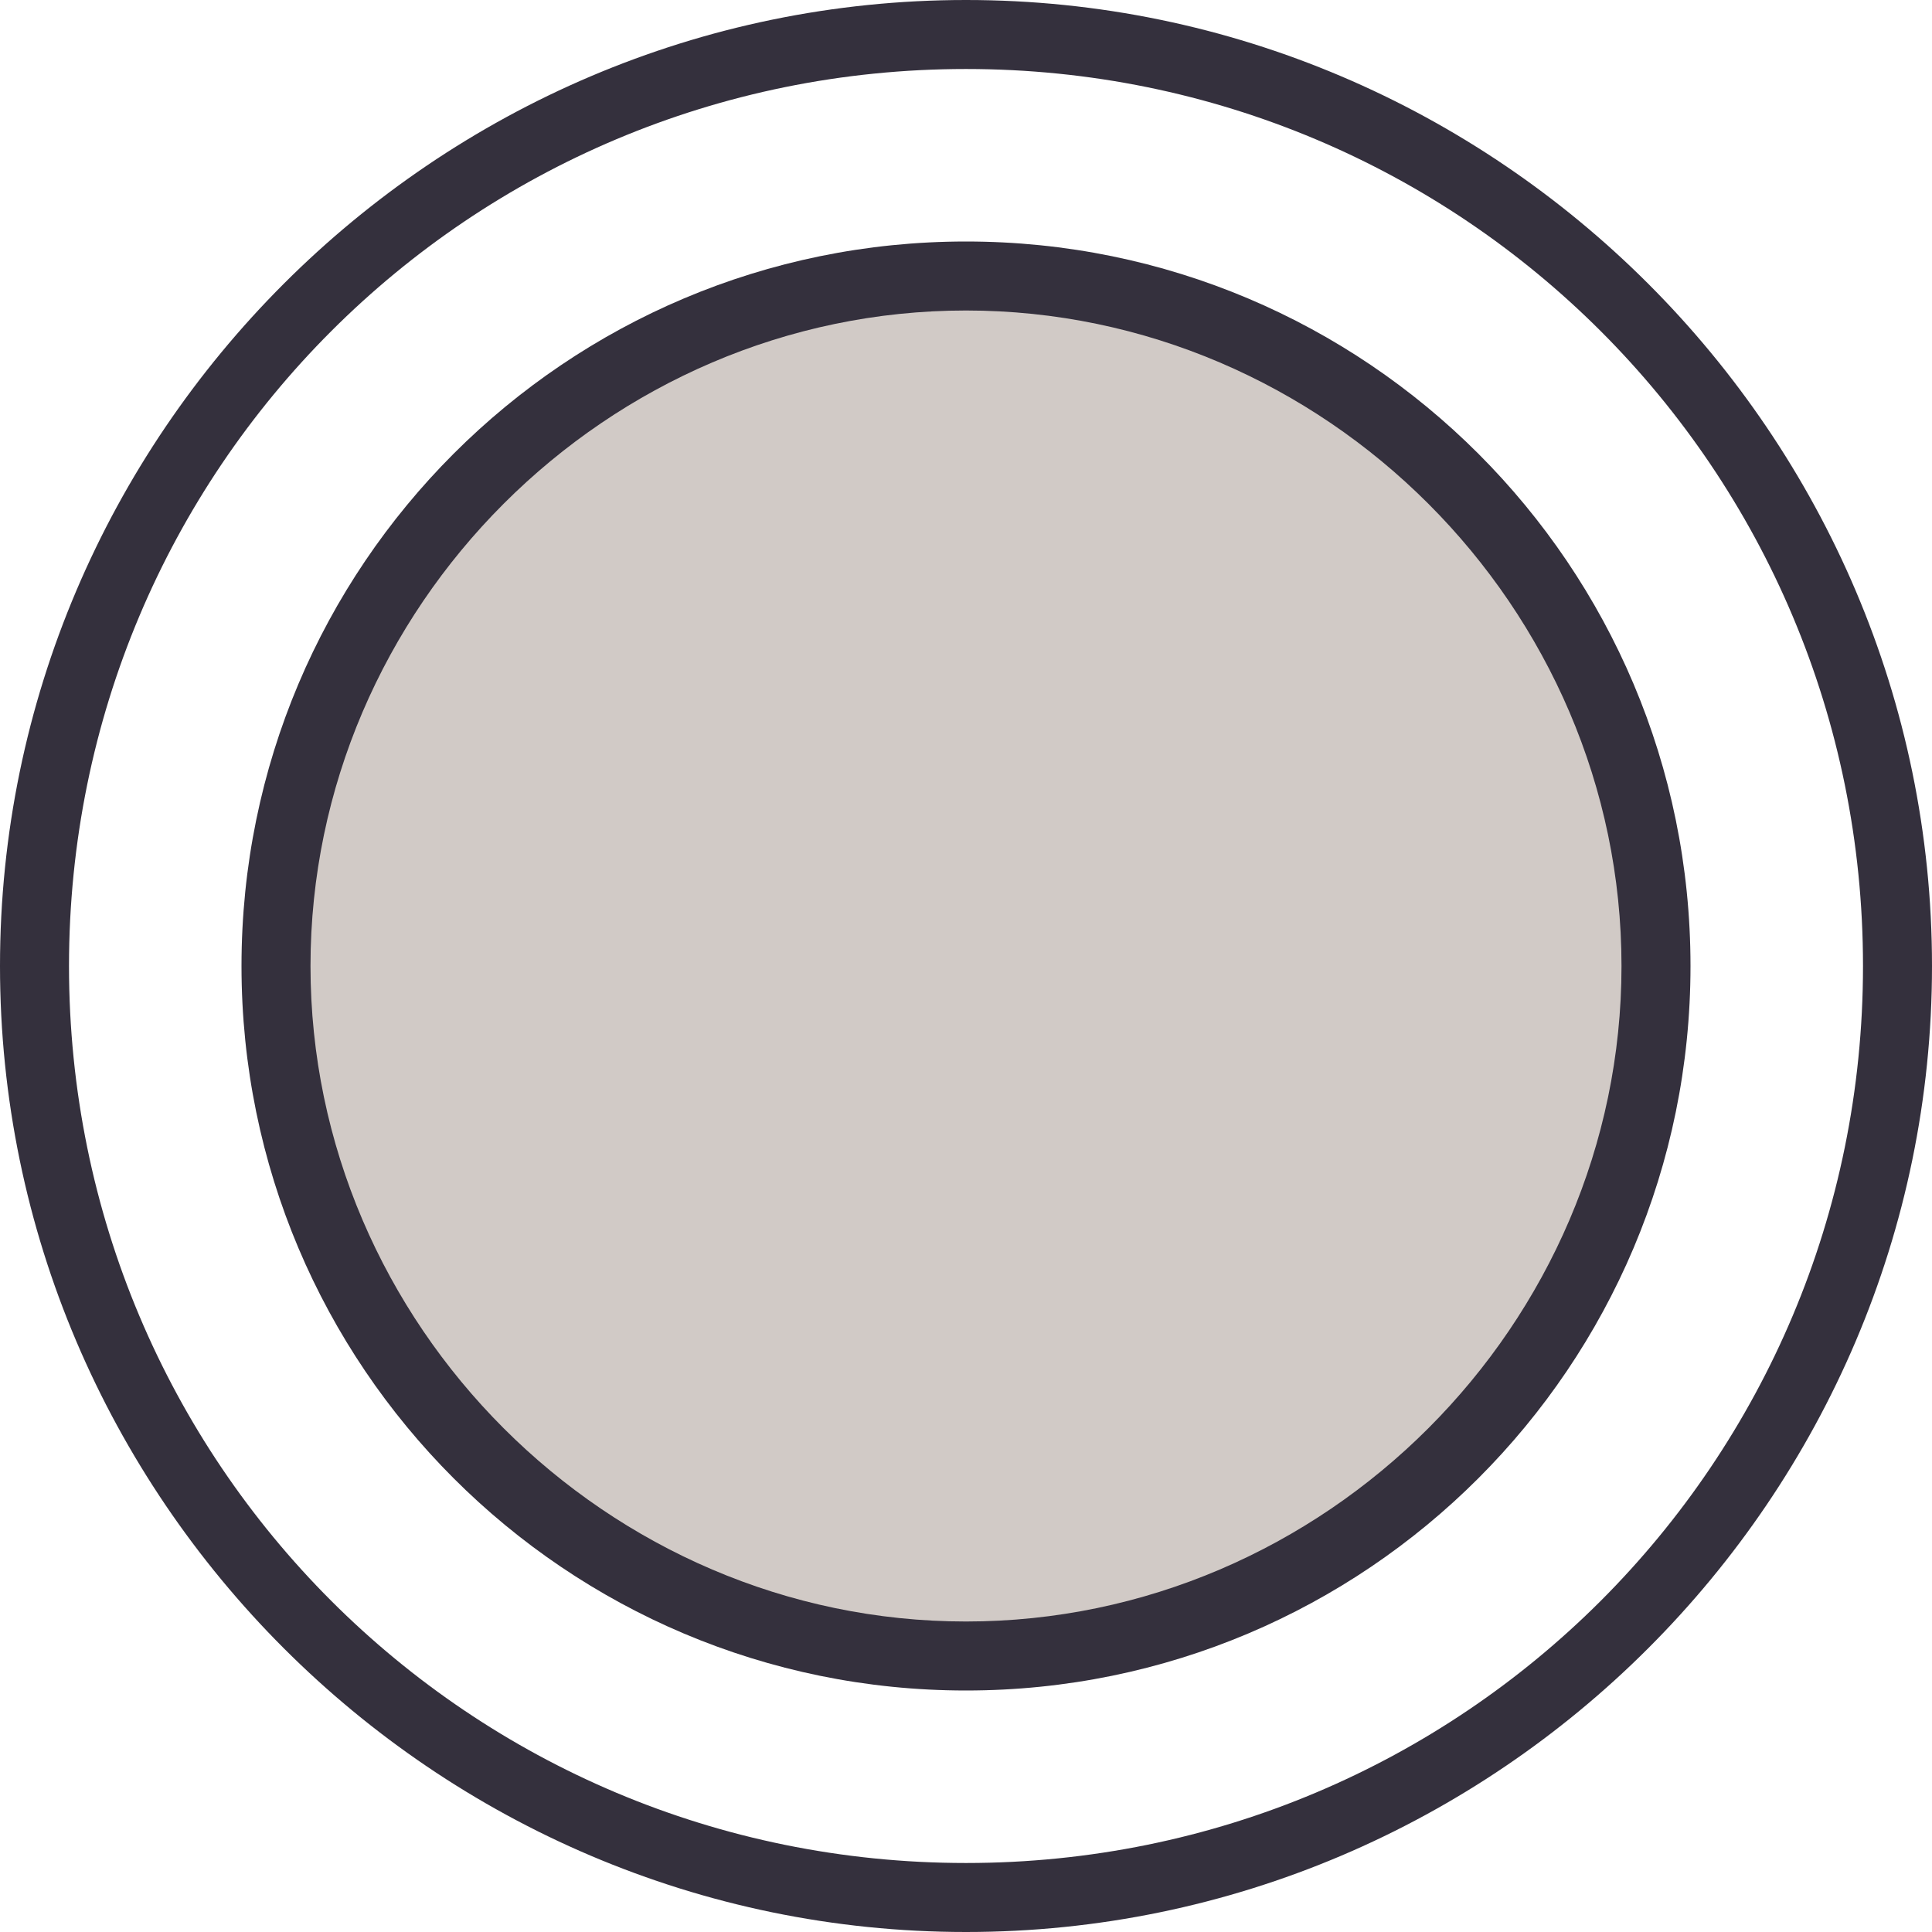
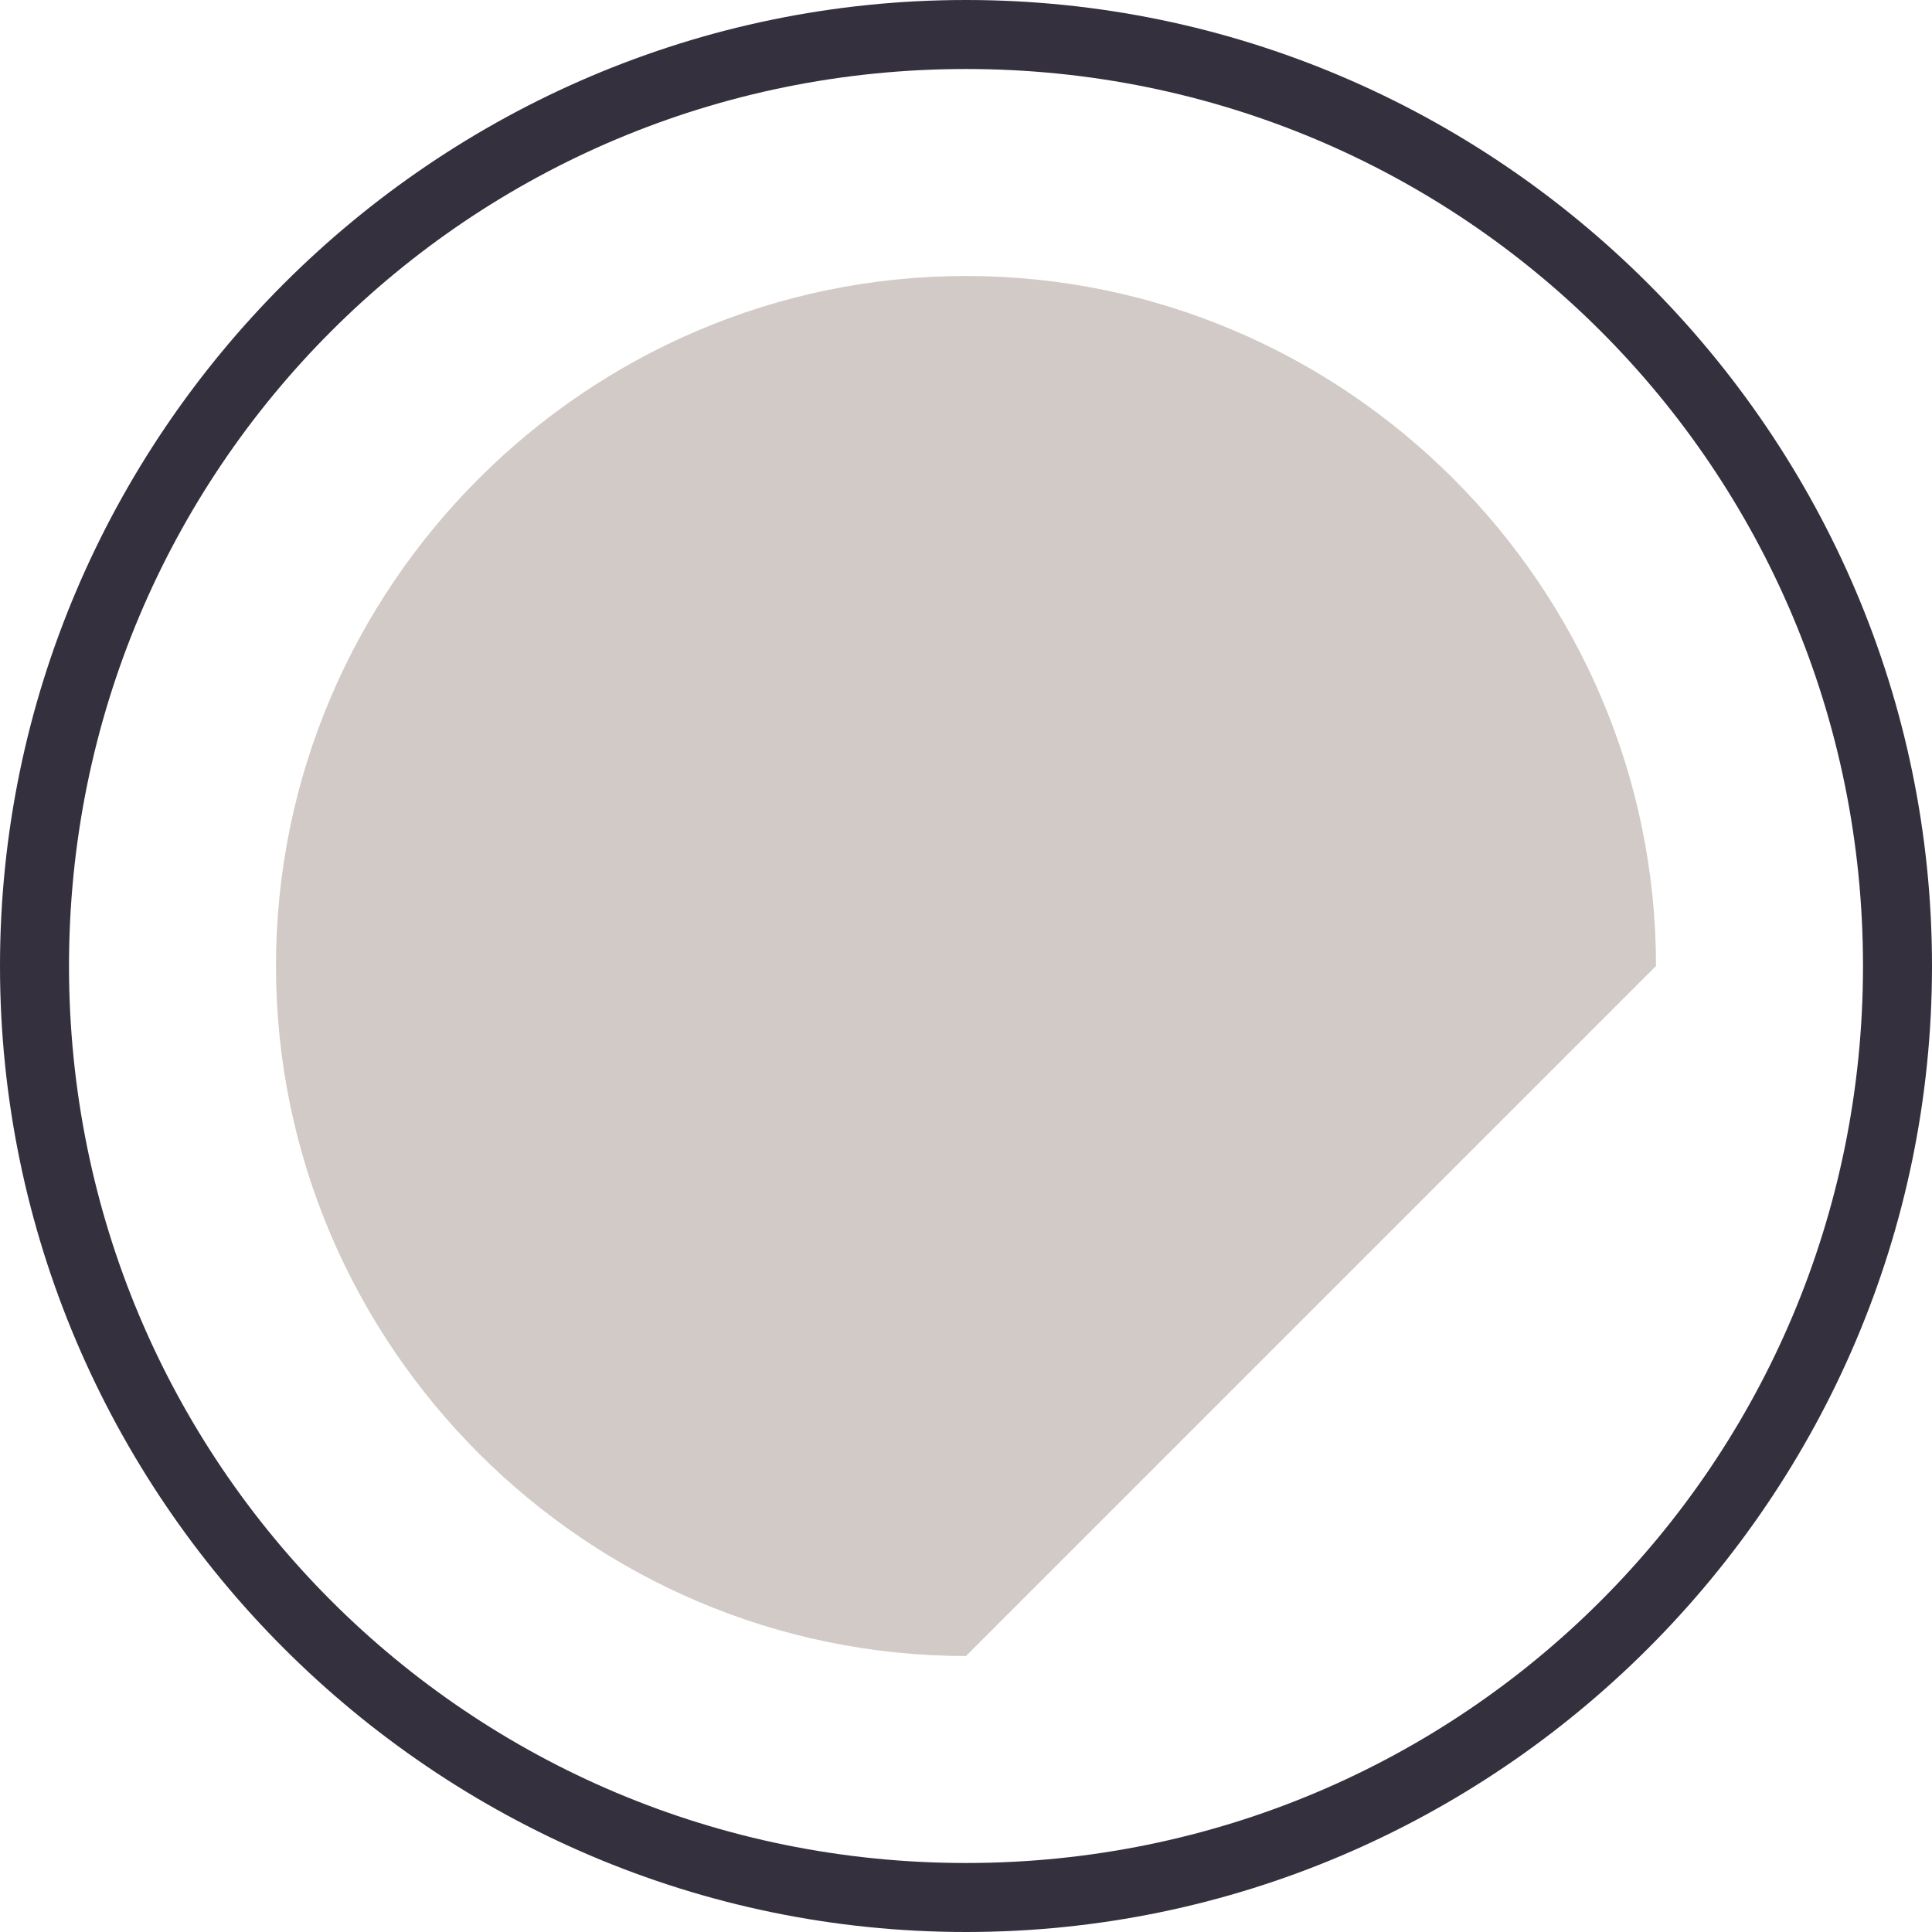
<svg xmlns="http://www.w3.org/2000/svg" version="1.1" viewBox="0 0 28 28" width="28" height="28">
  <style type="text/css">
	.st0{fill:#34303D;}
	.st1{fill:#D1CAC6;}
</style>
  <path class="st0" d="M14,1c7.2,0,13,5.8,13,13s-5.8,13-13,13S1,21.2,1,14S6.8,1,14,1 M14,0C6.3,0,0,6.3,0,14s6.3,14,14,14  s14-6.3,14-14S21.7,0,14,0L14,0z" />
-   <path class="st1" d="M14,24C8.5,24,4,19.5,4,14S8.5,4,14,4s10,4.5,10,10S19.5,24,14,24z" />
-   <path class="st0" d="M14,4.5c5.2,0,9.5,4.3,9.5,9.5s-4.3,9.5-9.5,9.5S4.5,19.2,4.5,14S8.8,4.5,14,4.5 M14,3.5  C8.2,3.5,3.5,8.2,3.5,14S8.2,24.5,14,24.5S24.5,19.8,24.5,14S19.8,3.5,14,3.5L14,3.5z" />
+   <path class="st1" d="M14,24C8.5,24,4,19.5,4,14S8.5,4,14,4s10,4.5,10,10z" />
</svg>